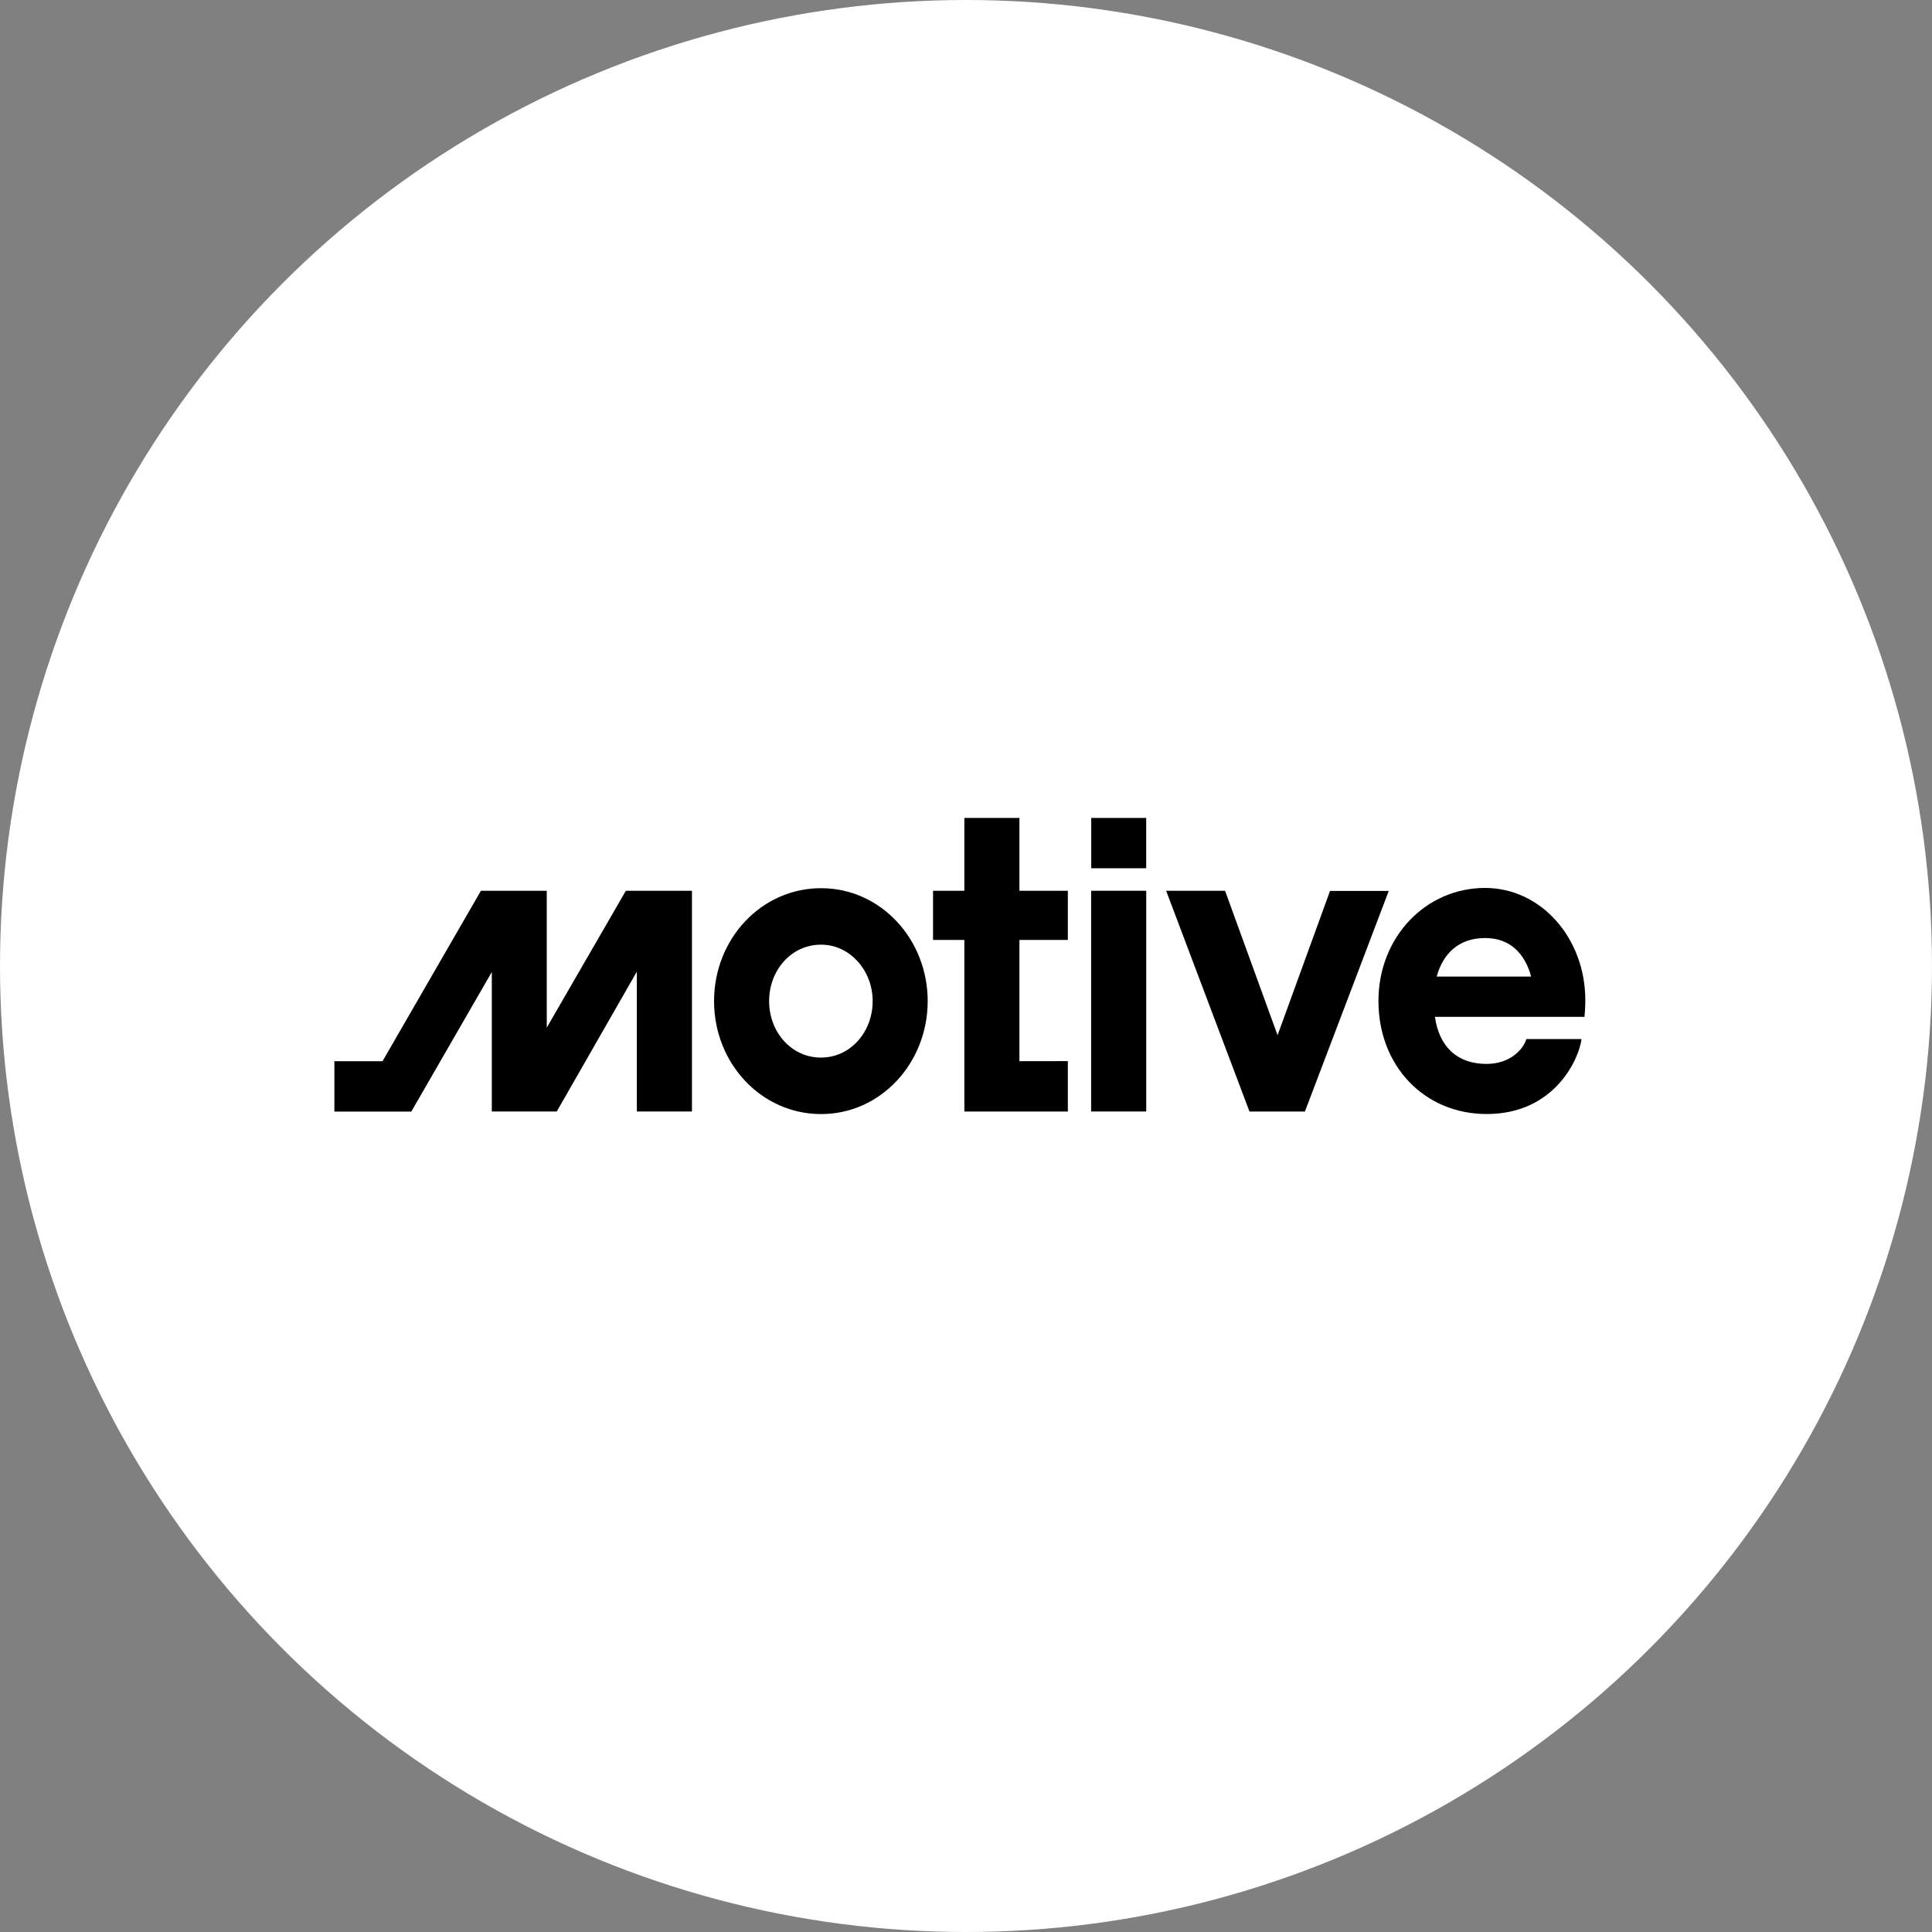
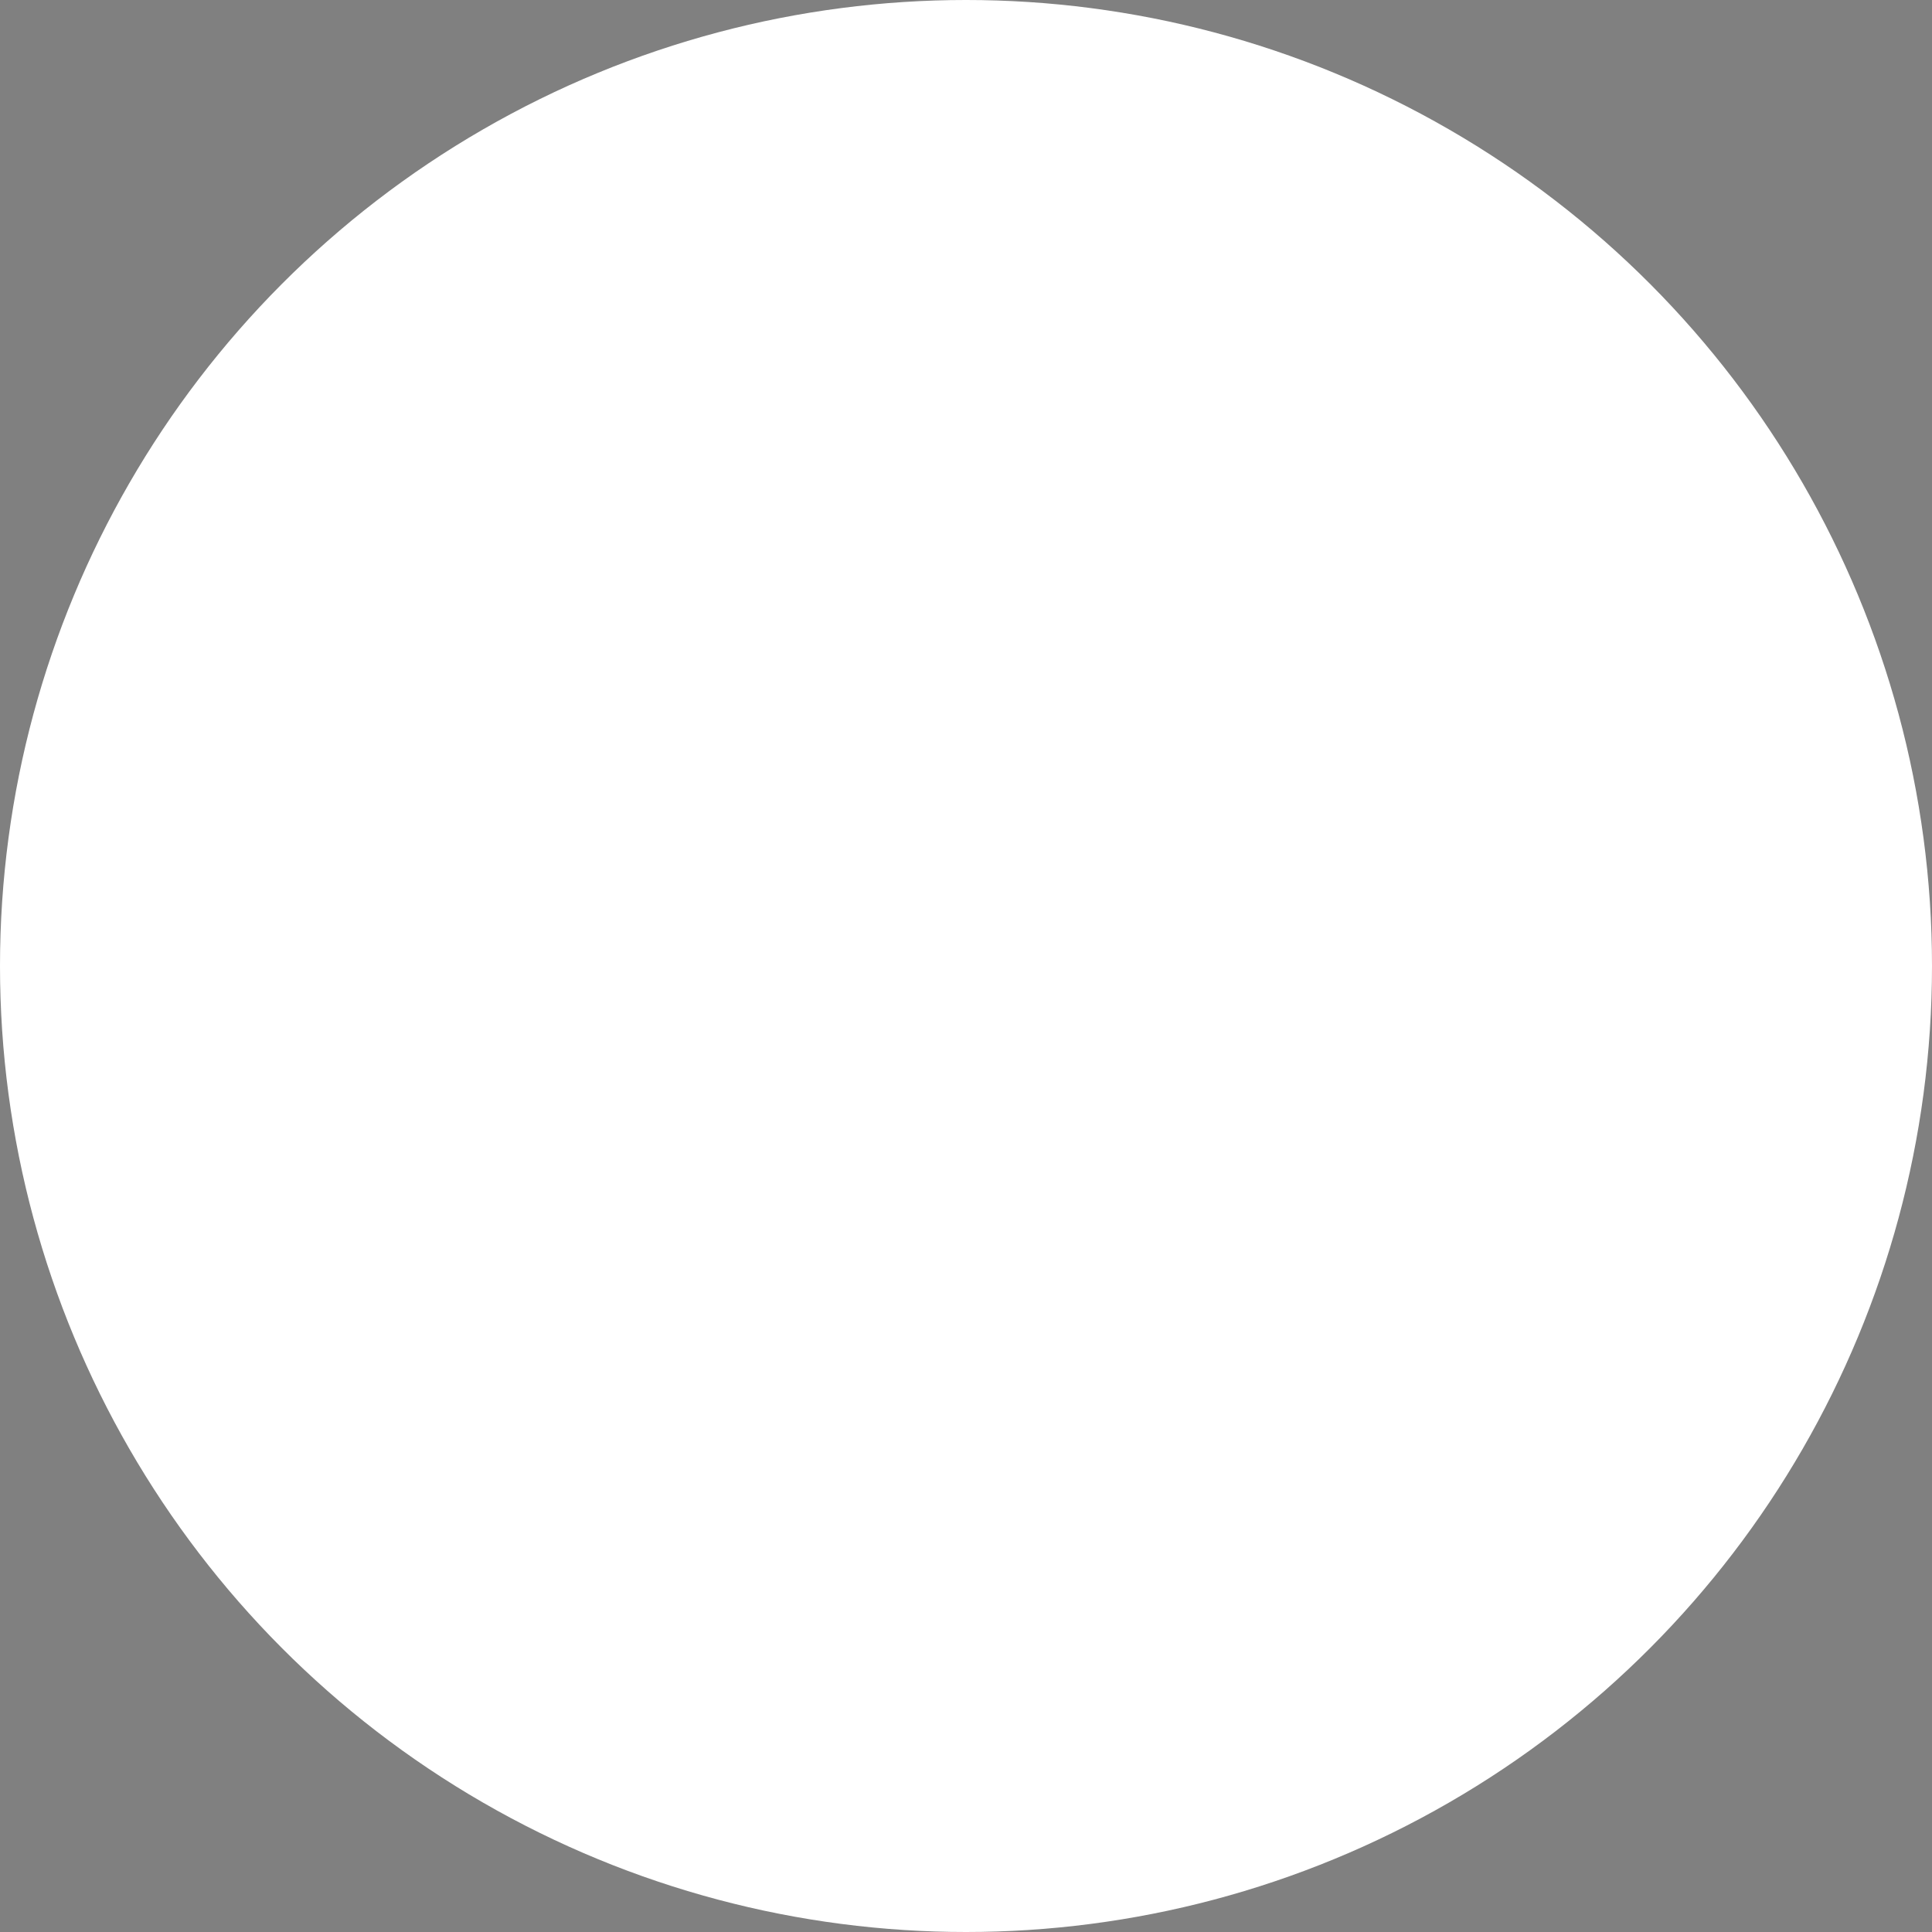
<svg xmlns="http://www.w3.org/2000/svg" width="52" height="52" viewBox="0 0 52 52" fill="none">
  <rect x="0" y="0" width="52" height="52" fill="#808080" stroke="none" />
  <circle cx="26" cy="26" r="26" fill="white" />
  <g clip-path="url(#clip0_9_64)">
-     <path d="M27.438 28.562V25.299H28.741V23.976H27.438V22.015H25.956V23.975H25.113V25.298H25.956V29.917H28.741V28.56L27.438 28.562Z" fill="black" />
    <path d="M14.716 23.975H12.944L10.296 28.562H9V29.919H11.07L13.237 26.162V29.916H14.985L17.141 26.151V29.916H18.624V23.975H16.845L14.716 27.659V23.975Z" fill="black" />
    <path d="M30.851 23.975H29.368V29.916H30.851V23.975V23.975Z" fill="black" />
-     <path d="M30.85 22.015H29.371V23.369H30.85V22.015Z" fill="black" />
-     <path d="M22.105 23.906H22.094C20.499 23.906 19.219 25.263 19.219 26.945C19.219 28.628 20.499 29.985 22.094 29.985H22.105C23.7 29.985 24.969 28.615 24.969 26.945C24.969 25.276 23.7 23.906 22.105 23.906ZM22.105 28.465H22.094C21.308 28.465 20.701 27.786 20.701 26.945C20.701 26.105 21.308 25.426 22.094 25.426H22.105C22.869 25.426 23.488 26.116 23.488 26.945C23.487 27.785 22.88 28.464 22.105 28.464V28.465Z" fill="black" />
    <path d="M40.015 28.635C40.611 28.635 40.982 28.279 41.083 27.967H42.566C42.51 28.463 41.869 29.984 40.014 29.984C38.339 29.984 37.101 28.694 37.101 26.941C37.101 25.224 38.372 23.899 39.969 23.899C41.486 23.899 42.669 25.259 42.669 26.919C42.669 27.091 42.658 27.253 42.647 27.368H38.622C38.722 28.094 39.15 28.635 40.015 28.635ZM38.668 26.284H41.21C41.051 25.687 40.659 25.247 39.973 25.247C39.255 25.247 38.836 25.674 38.669 26.284H38.668Z" fill="black" />
    <path d="M35.799 23.976L34.386 27.863L32.973 23.976H31.387L33.63 29.917H35.122L37.378 23.98H35.799V23.976Z" fill="black" />
  </g>
  <defs>
    <clipPath id="clip0_9_64">
-       <rect width="34" height="8" fill="white" transform="translate(9 22)" />
-     </clipPath>
+       </clipPath>
  </defs>
</svg>